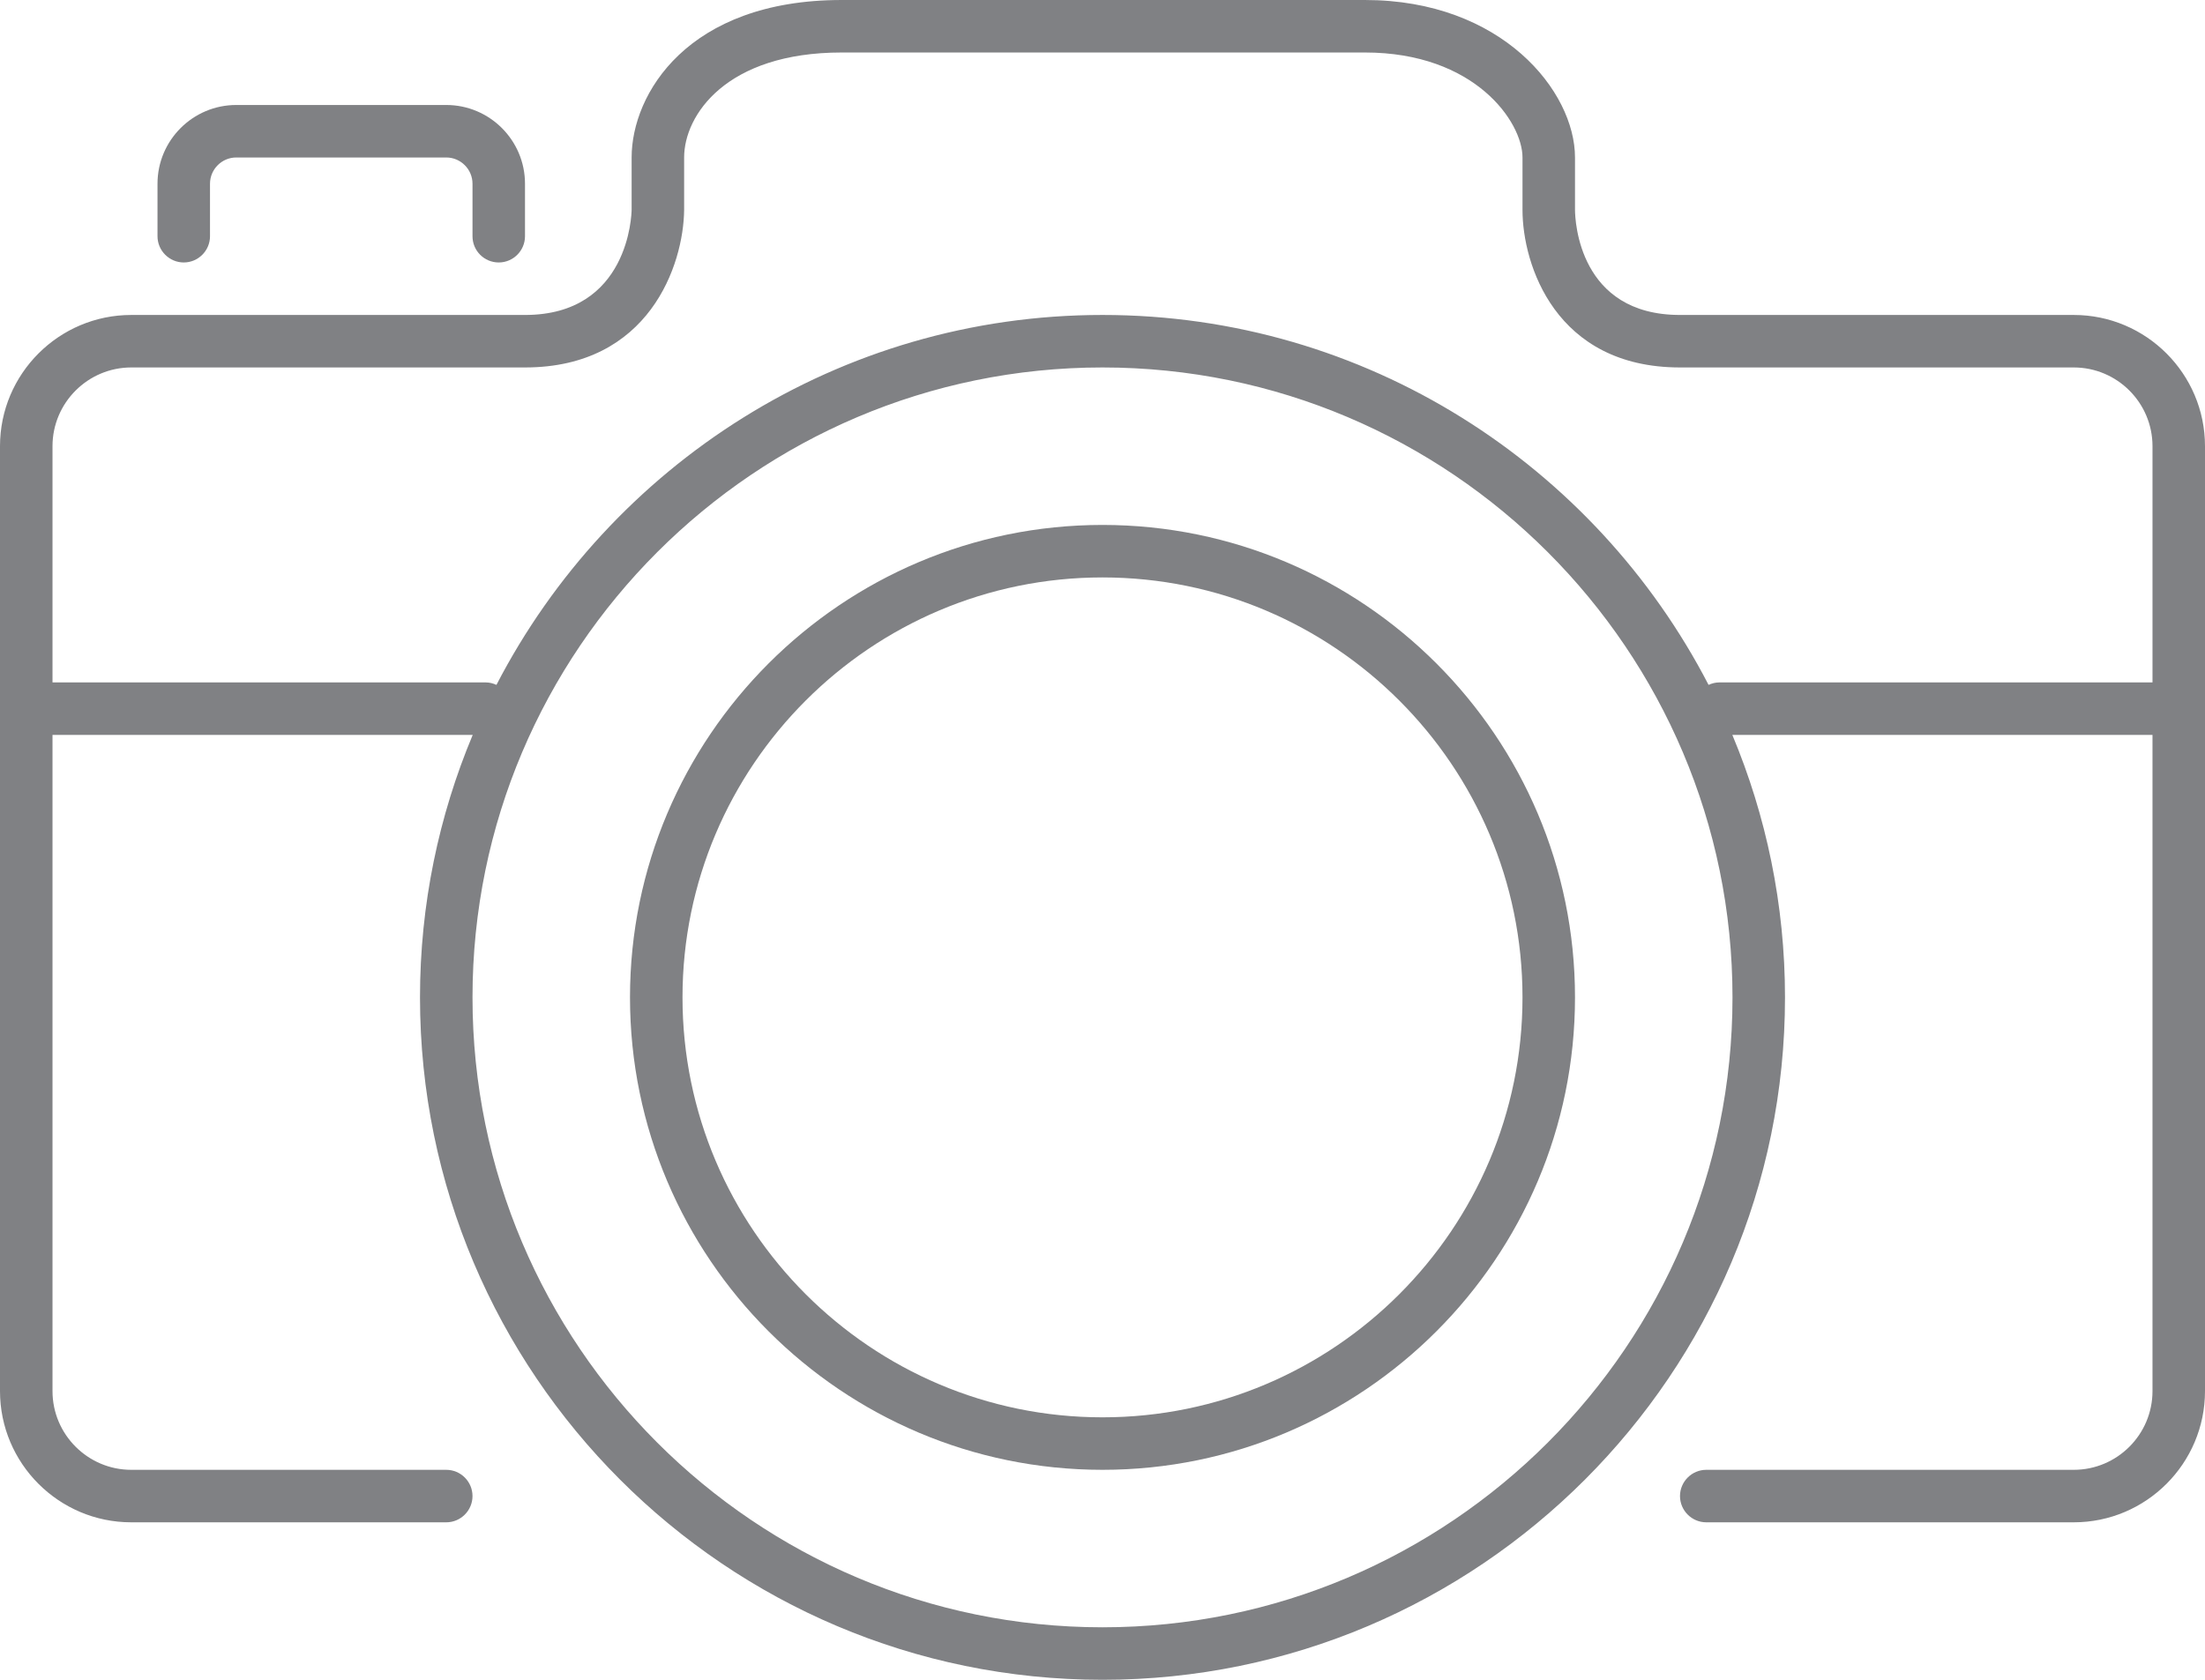
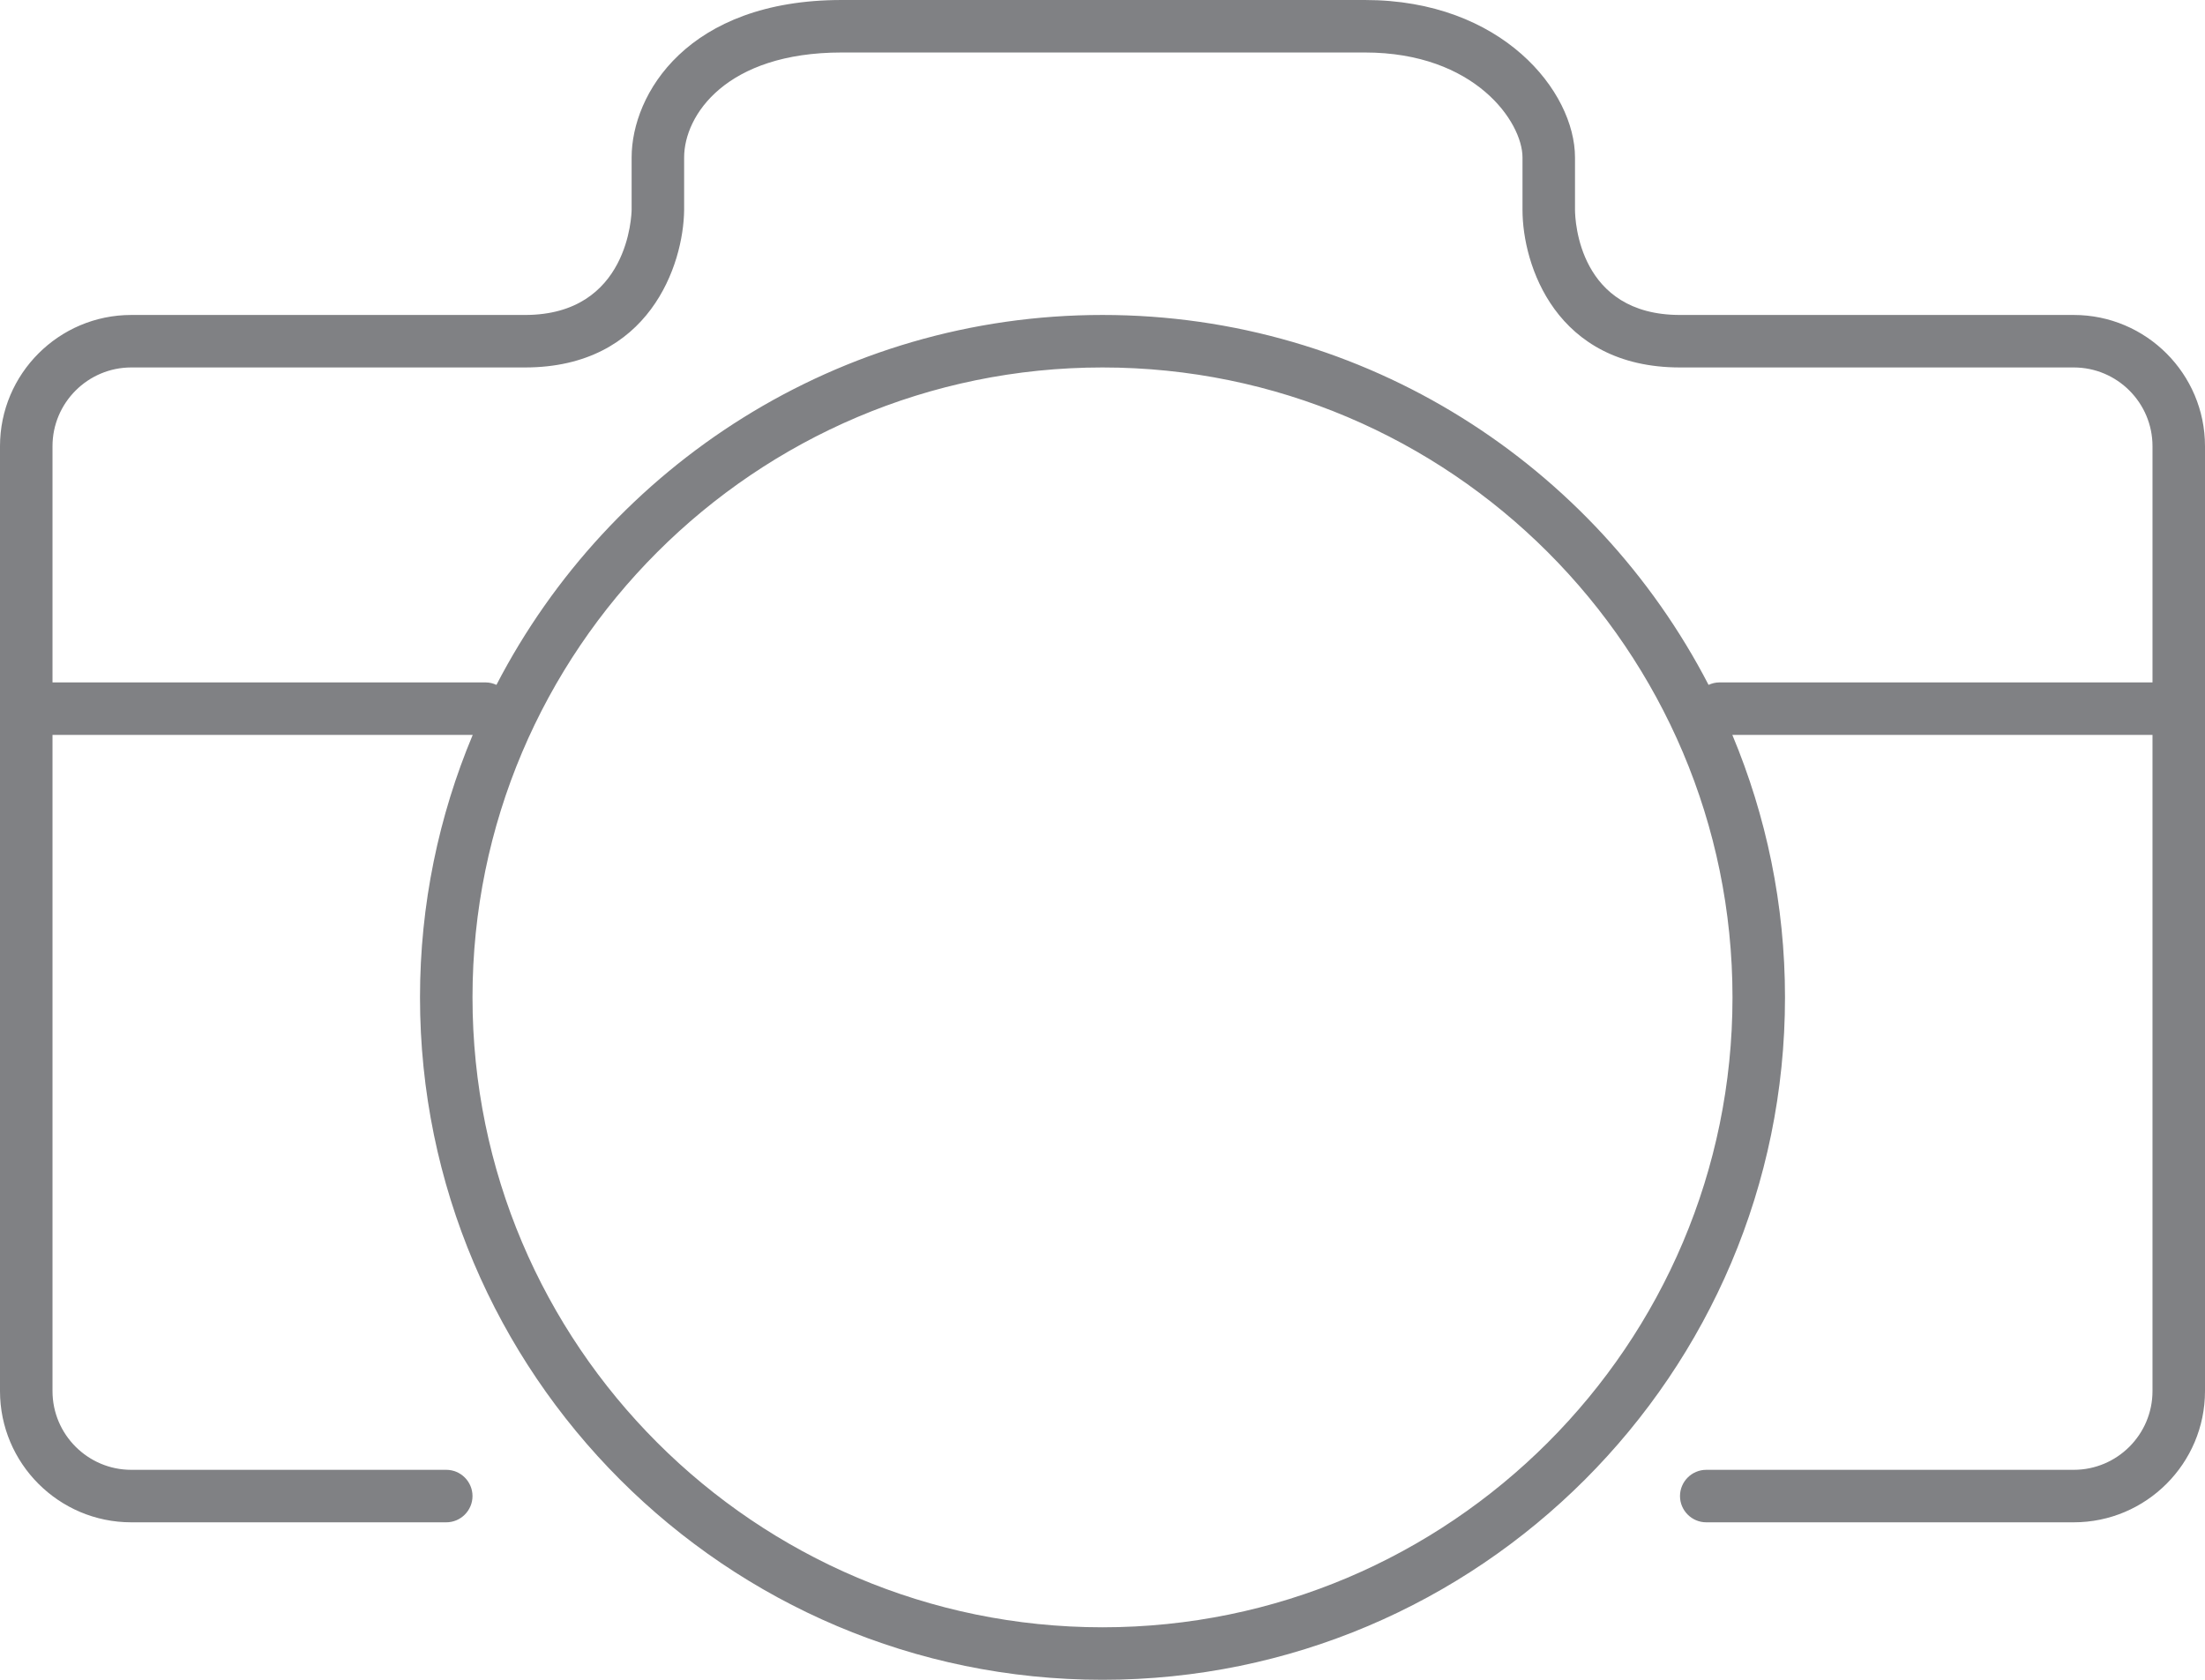
<svg xmlns="http://www.w3.org/2000/svg" version="1.1" id="Layer_1" x="0px" y="0px" width="42px" height="32px" viewBox="232.549 -172.339 42 32" enable-background="new 232.549 -172.339 42 32" xml:space="preserve">
  <path fill="#808184" d="M272.049-166.339h-7.5c-1.927,0-1.998-1.797-2-2v-1c0-1.258-1.39-3-4-3h-9.969c-2.936,0-4,1.794-4,3v0.994  c-0.001,0.082-0.048,2.006-2.031,2.006h-7.5c-1.379,0-2.5,1.122-2.5,2.5v18c0,1.378,1.121,2.5,2.5,2.5h6c0.276,0,0.5-0.225,0.5-0.5  c0-0.275-0.224-0.5-0.5-0.5h-6c-0.826,0-1.5-0.673-1.5-1.5v-12.5h8.004c-0.645,1.54-1.004,3.229-1.004,5c0,7.168,5.832,13,13,13  s13-5.832,13-13c0-1.771-0.359-3.46-1.003-5h8.003v12.5c0,0.827-0.673,1.5-1.5,1.5h-7c-0.275,0-0.5,0.225-0.5,0.5  c0,0.275,0.225,0.5,0.5,0.5h7c1.379,0,2.5-1.122,2.5-2.5v-18C274.549-165.217,273.428-166.339,272.049-166.339z M253.549-141.339  c-6.617,0-12-5.383-12-12c0-6.617,5.383-12,12-12s12,5.383,12,12C265.549-146.722,260.166-141.339,253.549-141.339z   M265.299-159.339c-0.074,0-0.143,0.018-0.206,0.047c-2.163-4.179-6.521-7.047-11.544-7.047s-9.38,2.868-11.544,7.047  c-0.063-0.029-0.132-0.047-0.206-0.047h-8.25v-4.5c0-0.827,0.674-1.5,1.5-1.5h7.5c2.368,0,3.02-1.958,3.031-3v-1  c0-0.805,0.799-2,3-2h9.969c2.094,0,3,1.324,3,2v1c0,1.038,0.627,3,3,3h7.5c0.827,0,1.5,0.673,1.5,1.5v4.5H265.299z" />
-   <path fill="#808184" d="M242.049-167.339c0.276,0,0.5-0.225,0.5-0.5v-1c0-0.827-0.673-1.5-1.5-1.5h-4c-0.826,0-1.5,0.673-1.5,1.5v1  c0,0.275,0.225,0.5,0.5,0.5c0.276,0,0.5-0.225,0.5-0.5v-1c0-0.275,0.225-0.5,0.5-0.5h4c0.275,0,0.5,0.225,0.5,0.5v1  C241.549-167.563,241.771-167.339,242.049-167.339z" />
-   <path fill="#808184" d="M253.549-162.339c-4.963,0-9,4.038-9,9s4.037,9,9,9s9-4.038,9-9S258.512-162.339,253.549-162.339z   M253.549-145.339c-4.41,0-8-3.589-8-8s3.59-8,8-8c4.411,0,8,3.589,8,8S257.96-145.339,253.549-145.339z" />
</svg>